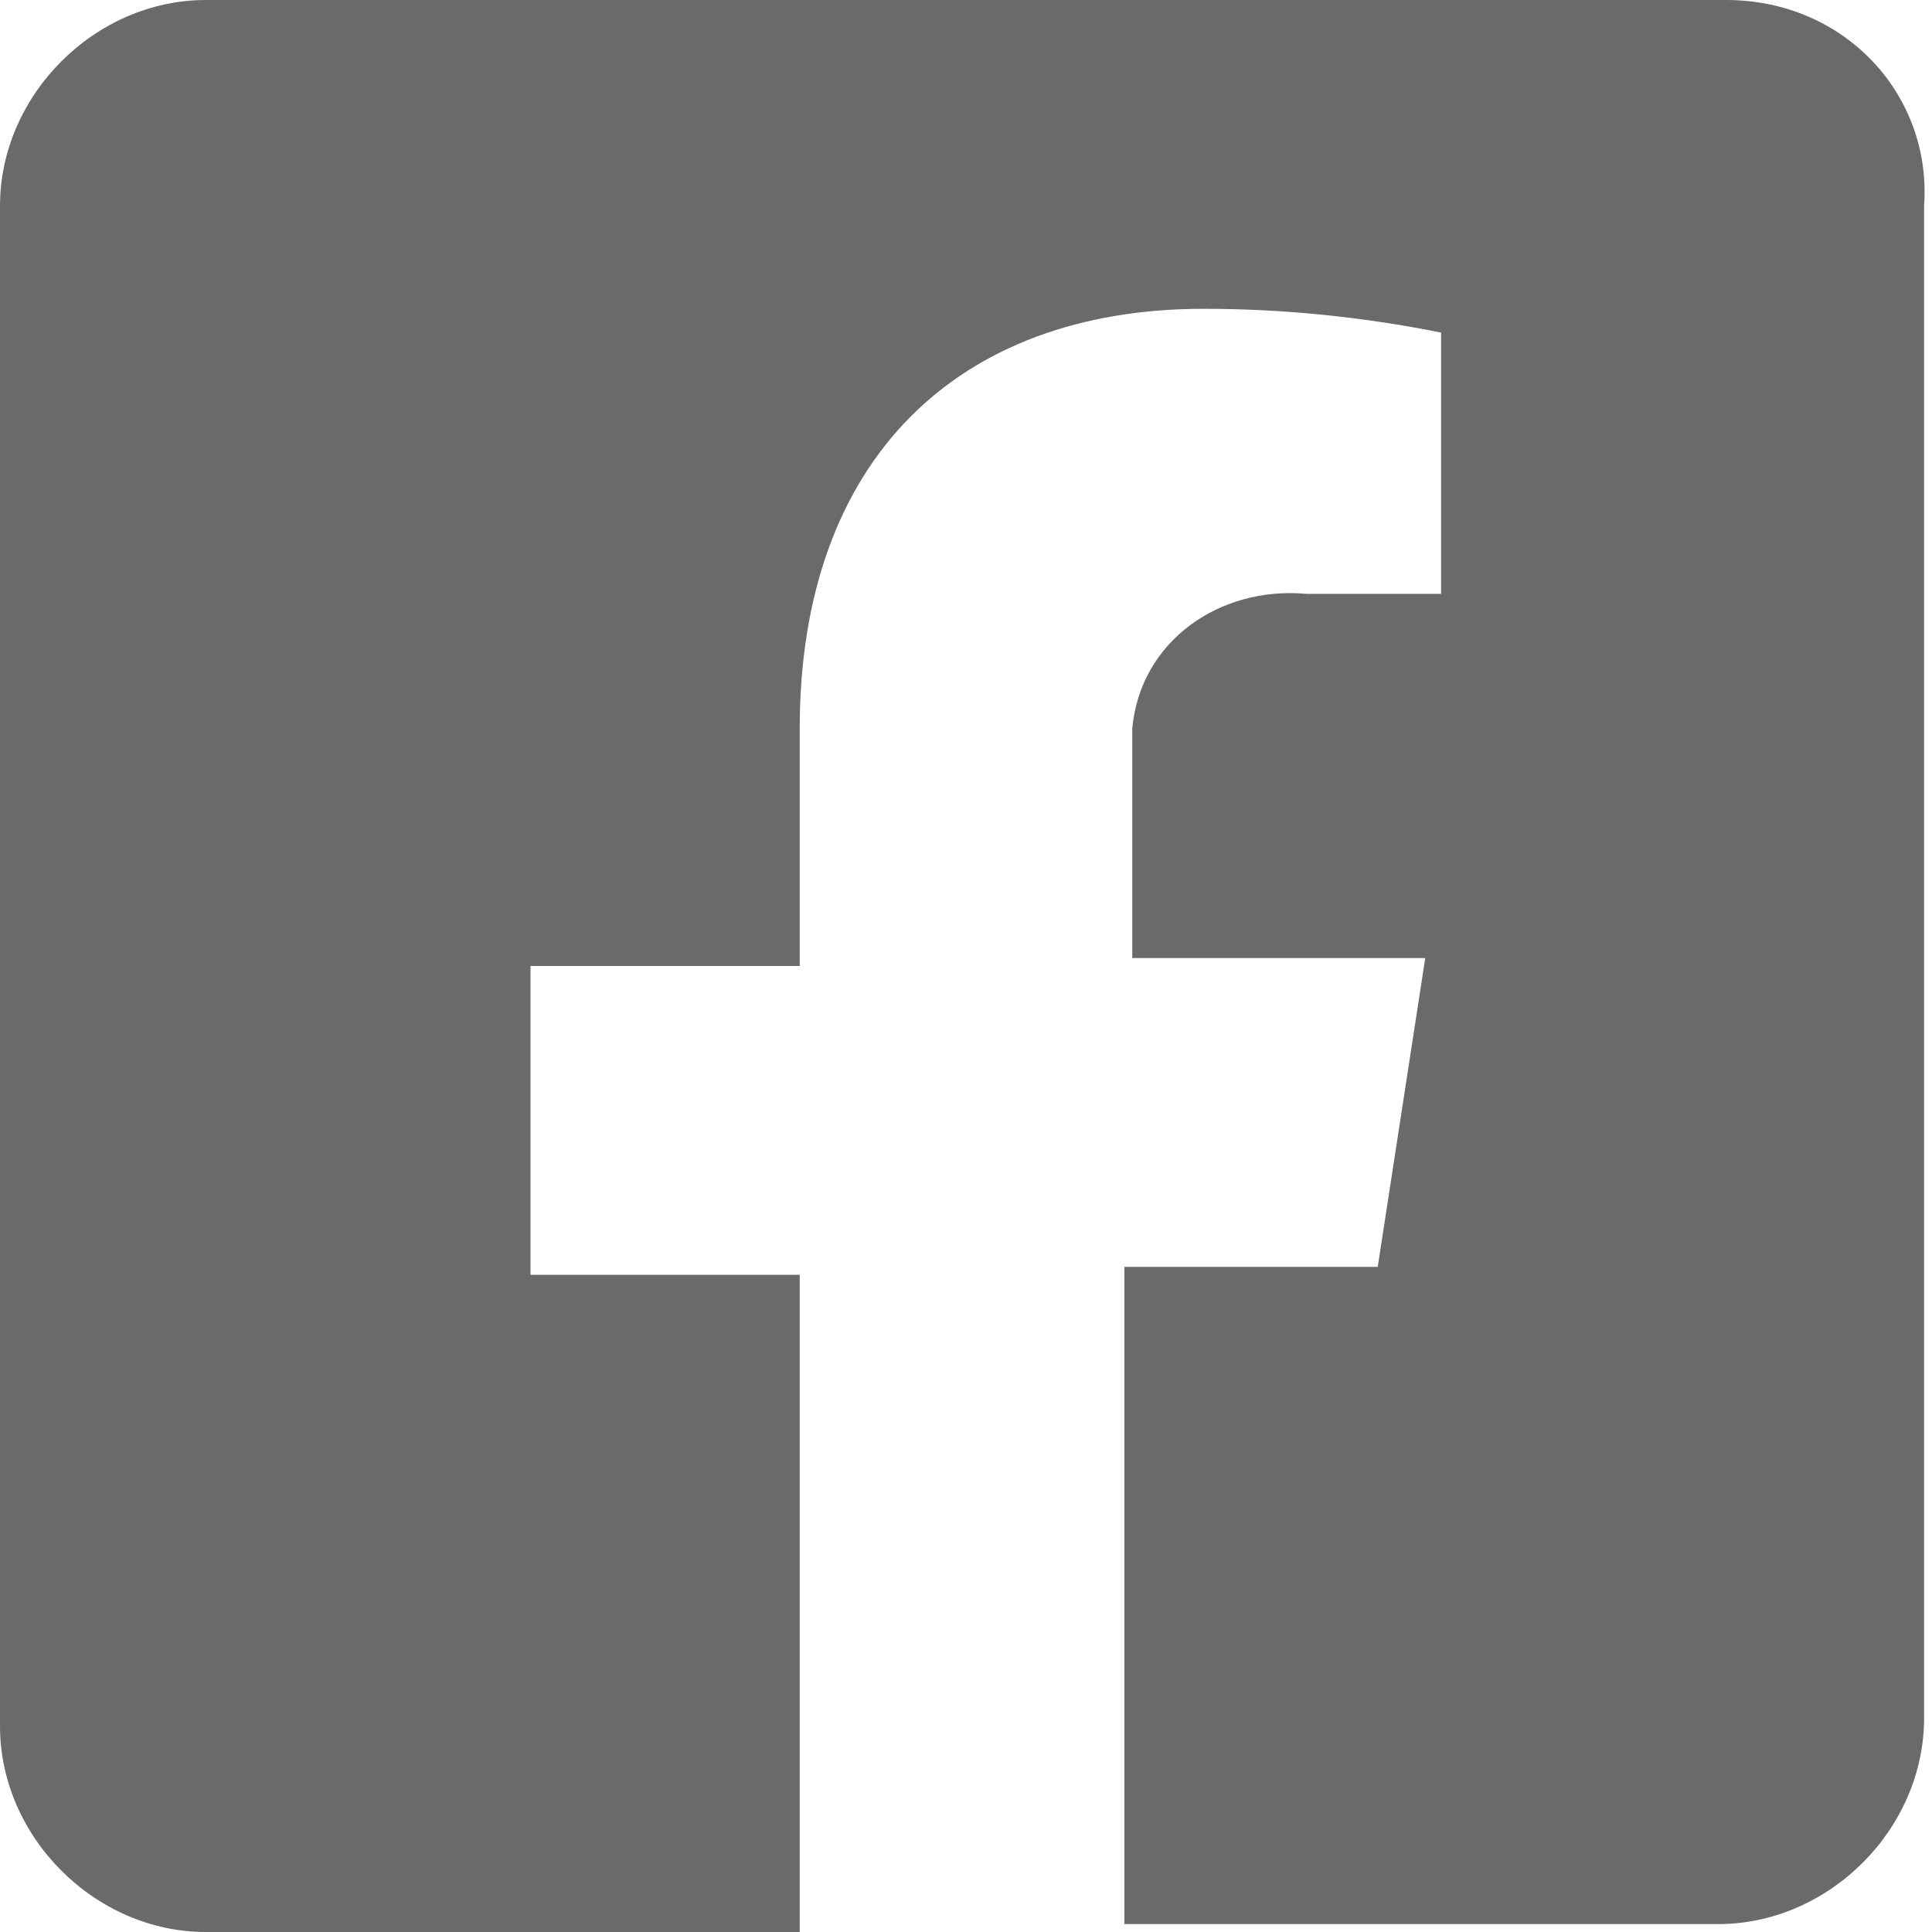
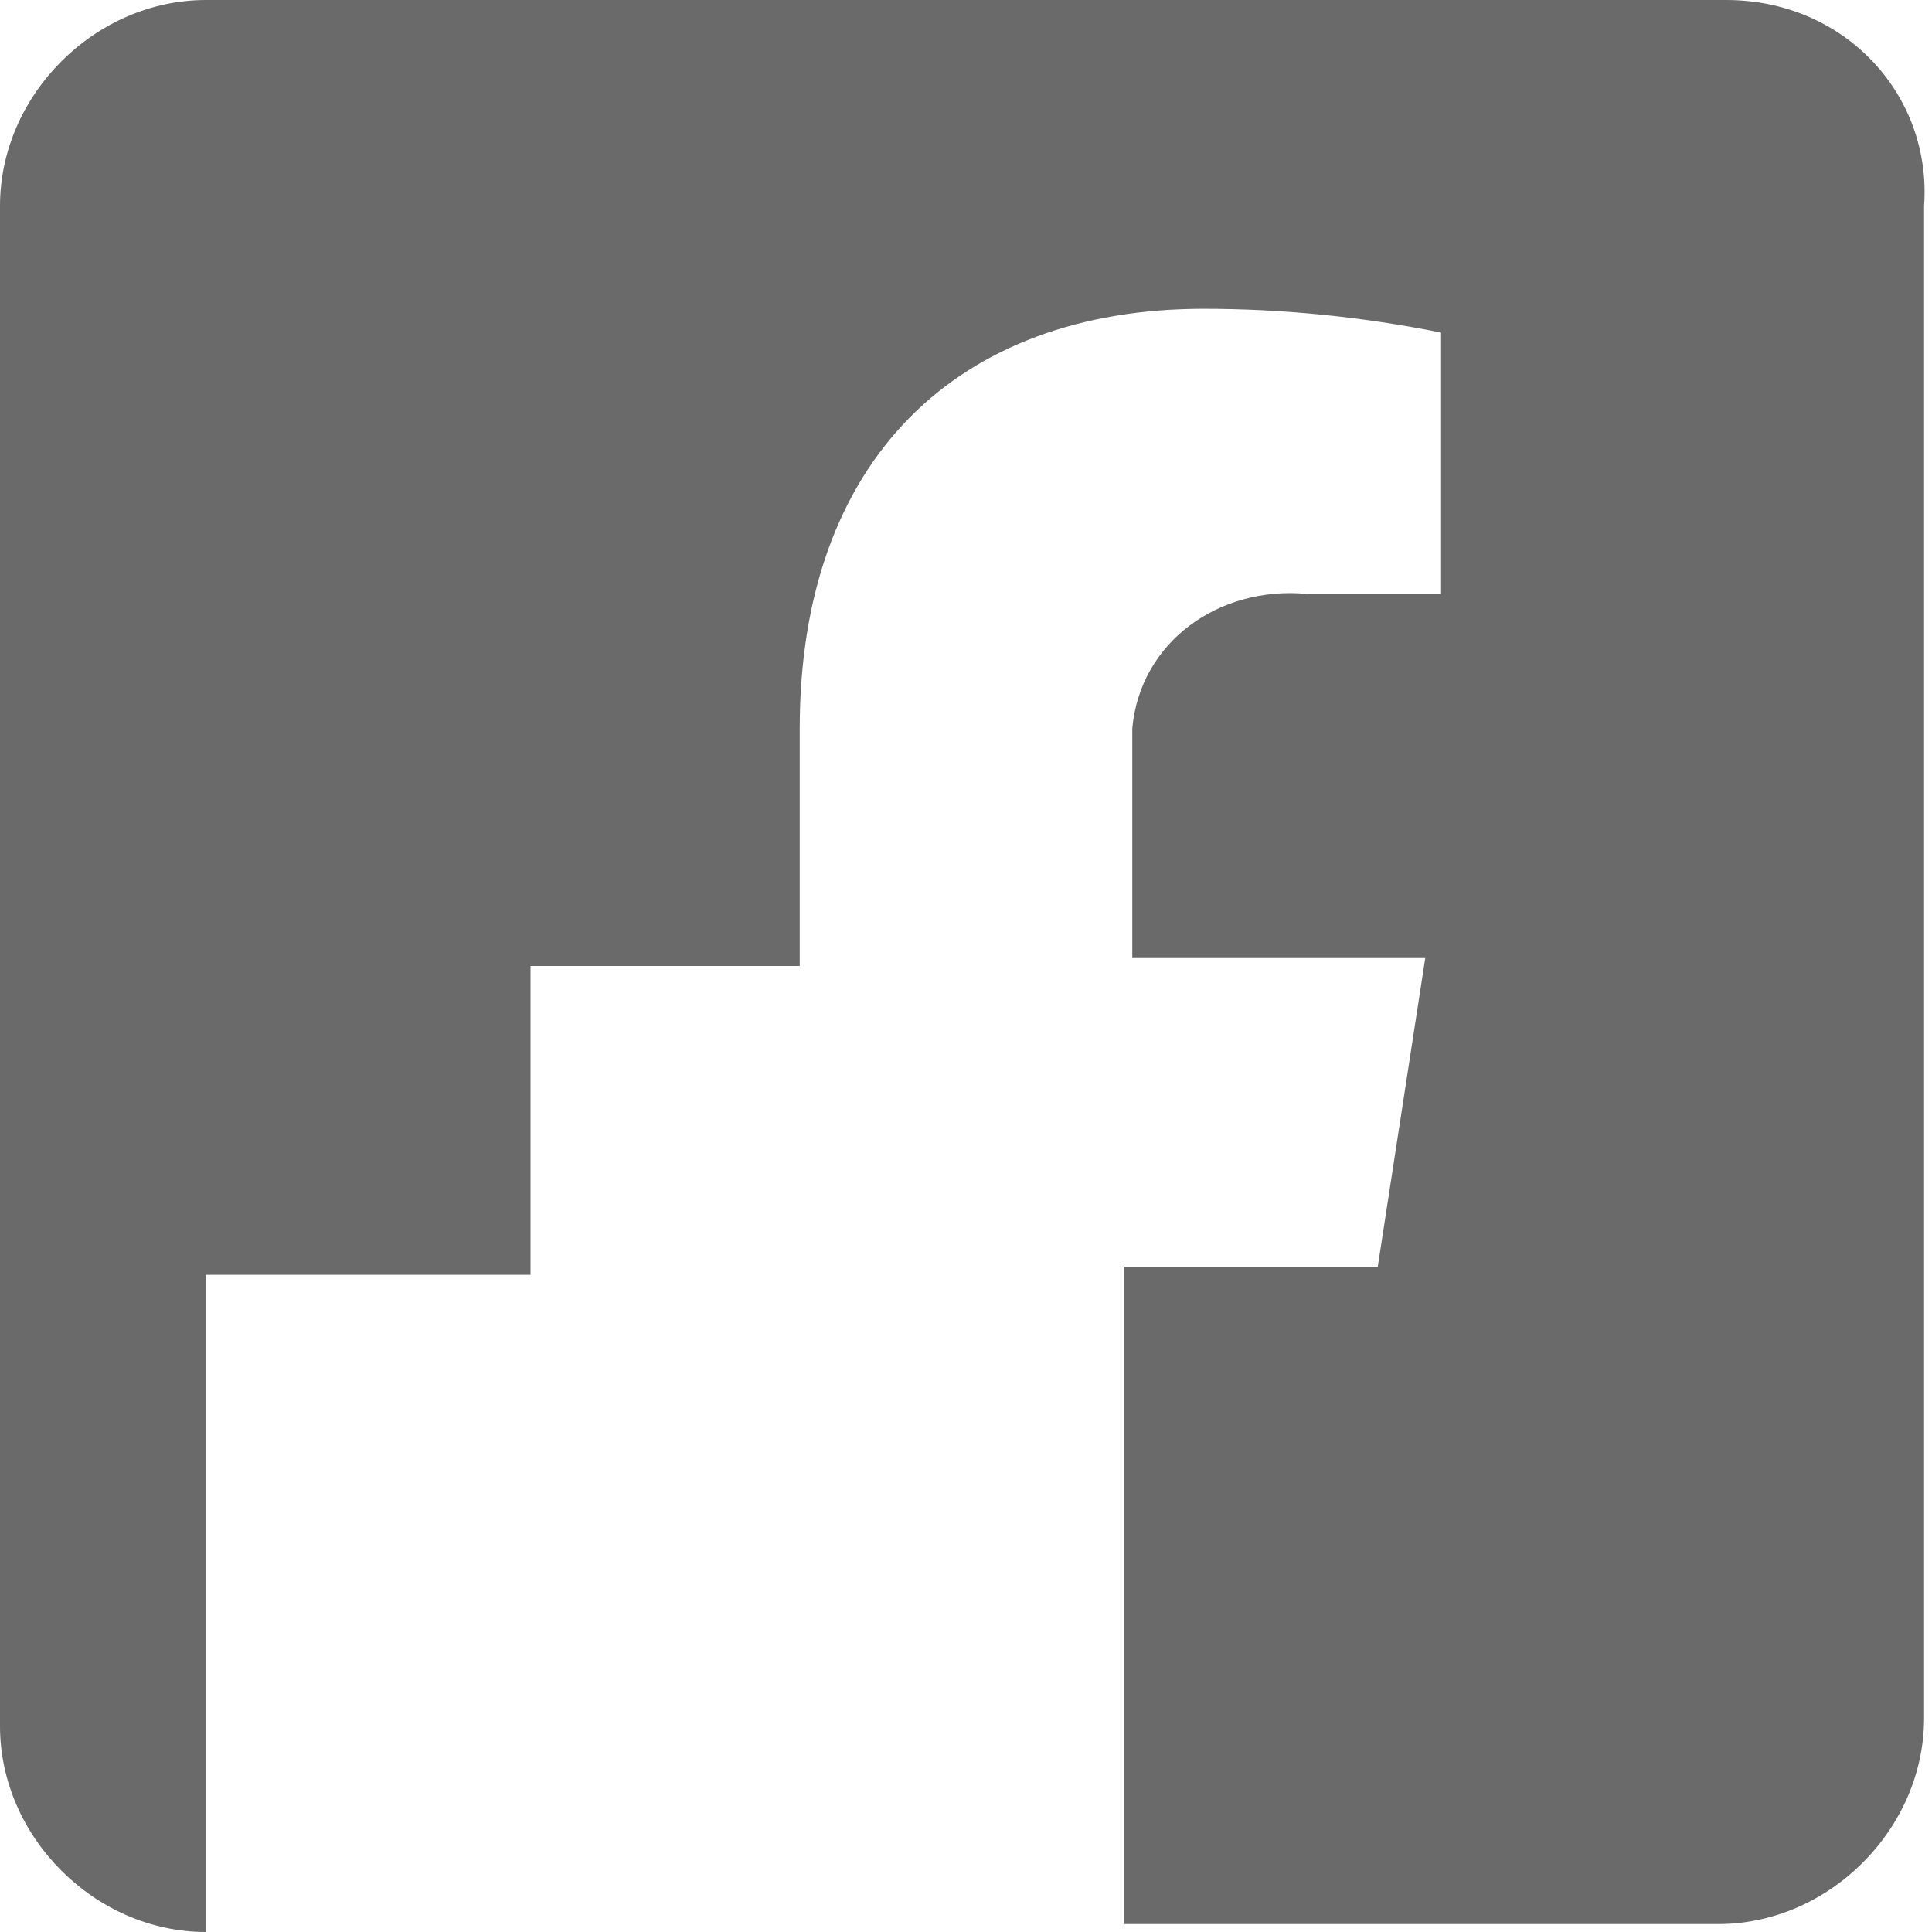
<svg xmlns="http://www.w3.org/2000/svg" version="1.1" id="Layer_1" x="0px" y="0px" viewBox="0 0 24.4 24.4" style="enable-background:new 0 0 24.4 24.4;" xml:space="preserve">
  <style type="text/css">
	.st0{fill:#6A6A6A;}
</style>
-   <path id="prefix__facebook-square" class="st0" d="M21.8,0H2.6C1.2,0,0,1.2,0,2.6v19.2c0,1.4,1.2,2.6,2.6,2.6h7.5v-8.3H6.7v-3.9h3.4  v-3c0-3.4,2-5.3,5.1-5.3c1,0,2,0.1,3,0.3v3.3h-1.7c-1.1-0.1-2.1,0.6-2.2,1.7c0,0.1,0,0.3,0,0.4v2.5H18L17.4,16h-3.2v8.3h7.5  c1.4,0,2.6-1.2,2.6-2.6V2.6C24.4,1.2,23.3,0,21.8,0z" />
+   <path id="prefix__facebook-square" class="st0" d="M21.8,0H2.6C1.2,0,0,1.2,0,2.6v19.2c0,1.4,1.2,2.6,2.6,2.6v-8.3H6.7v-3.9h3.4  v-3c0-3.4,2-5.3,5.1-5.3c1,0,2,0.1,3,0.3v3.3h-1.7c-1.1-0.1-2.1,0.6-2.2,1.7c0,0.1,0,0.3,0,0.4v2.5H18L17.4,16h-3.2v8.3h7.5  c1.4,0,2.6-1.2,2.6-2.6V2.6C24.4,1.2,23.3,0,21.8,0z" />
</svg>